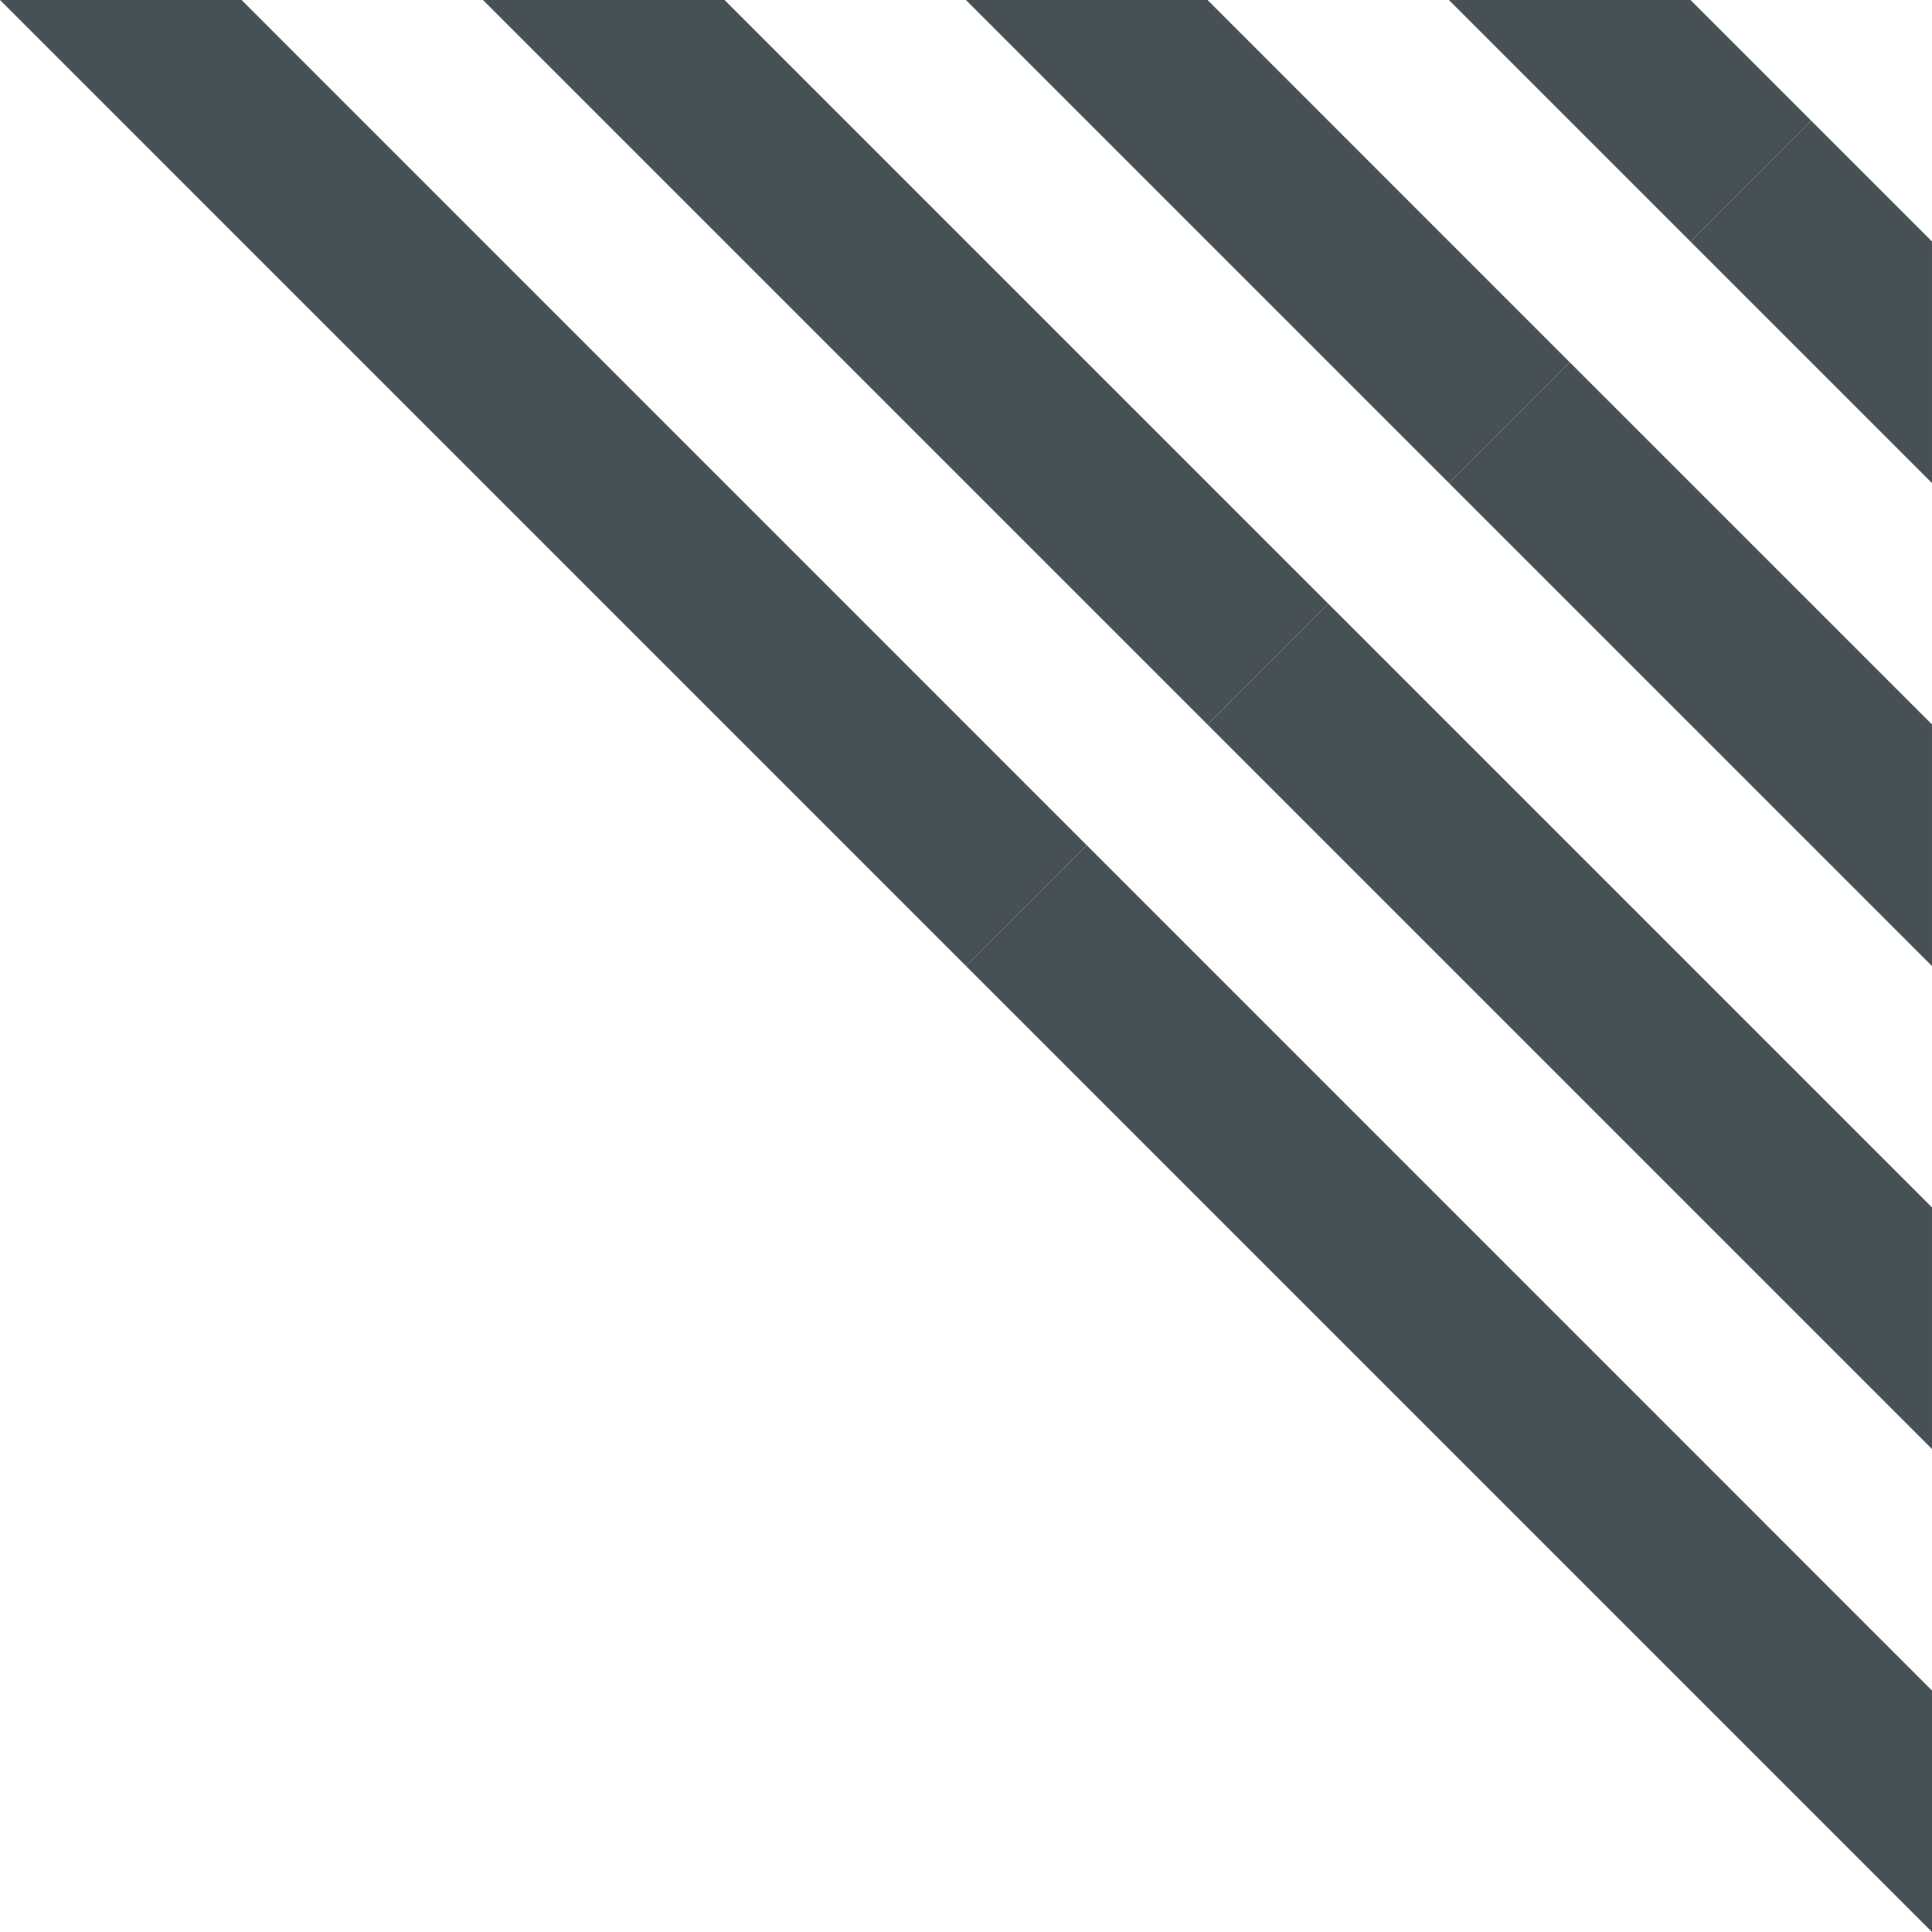
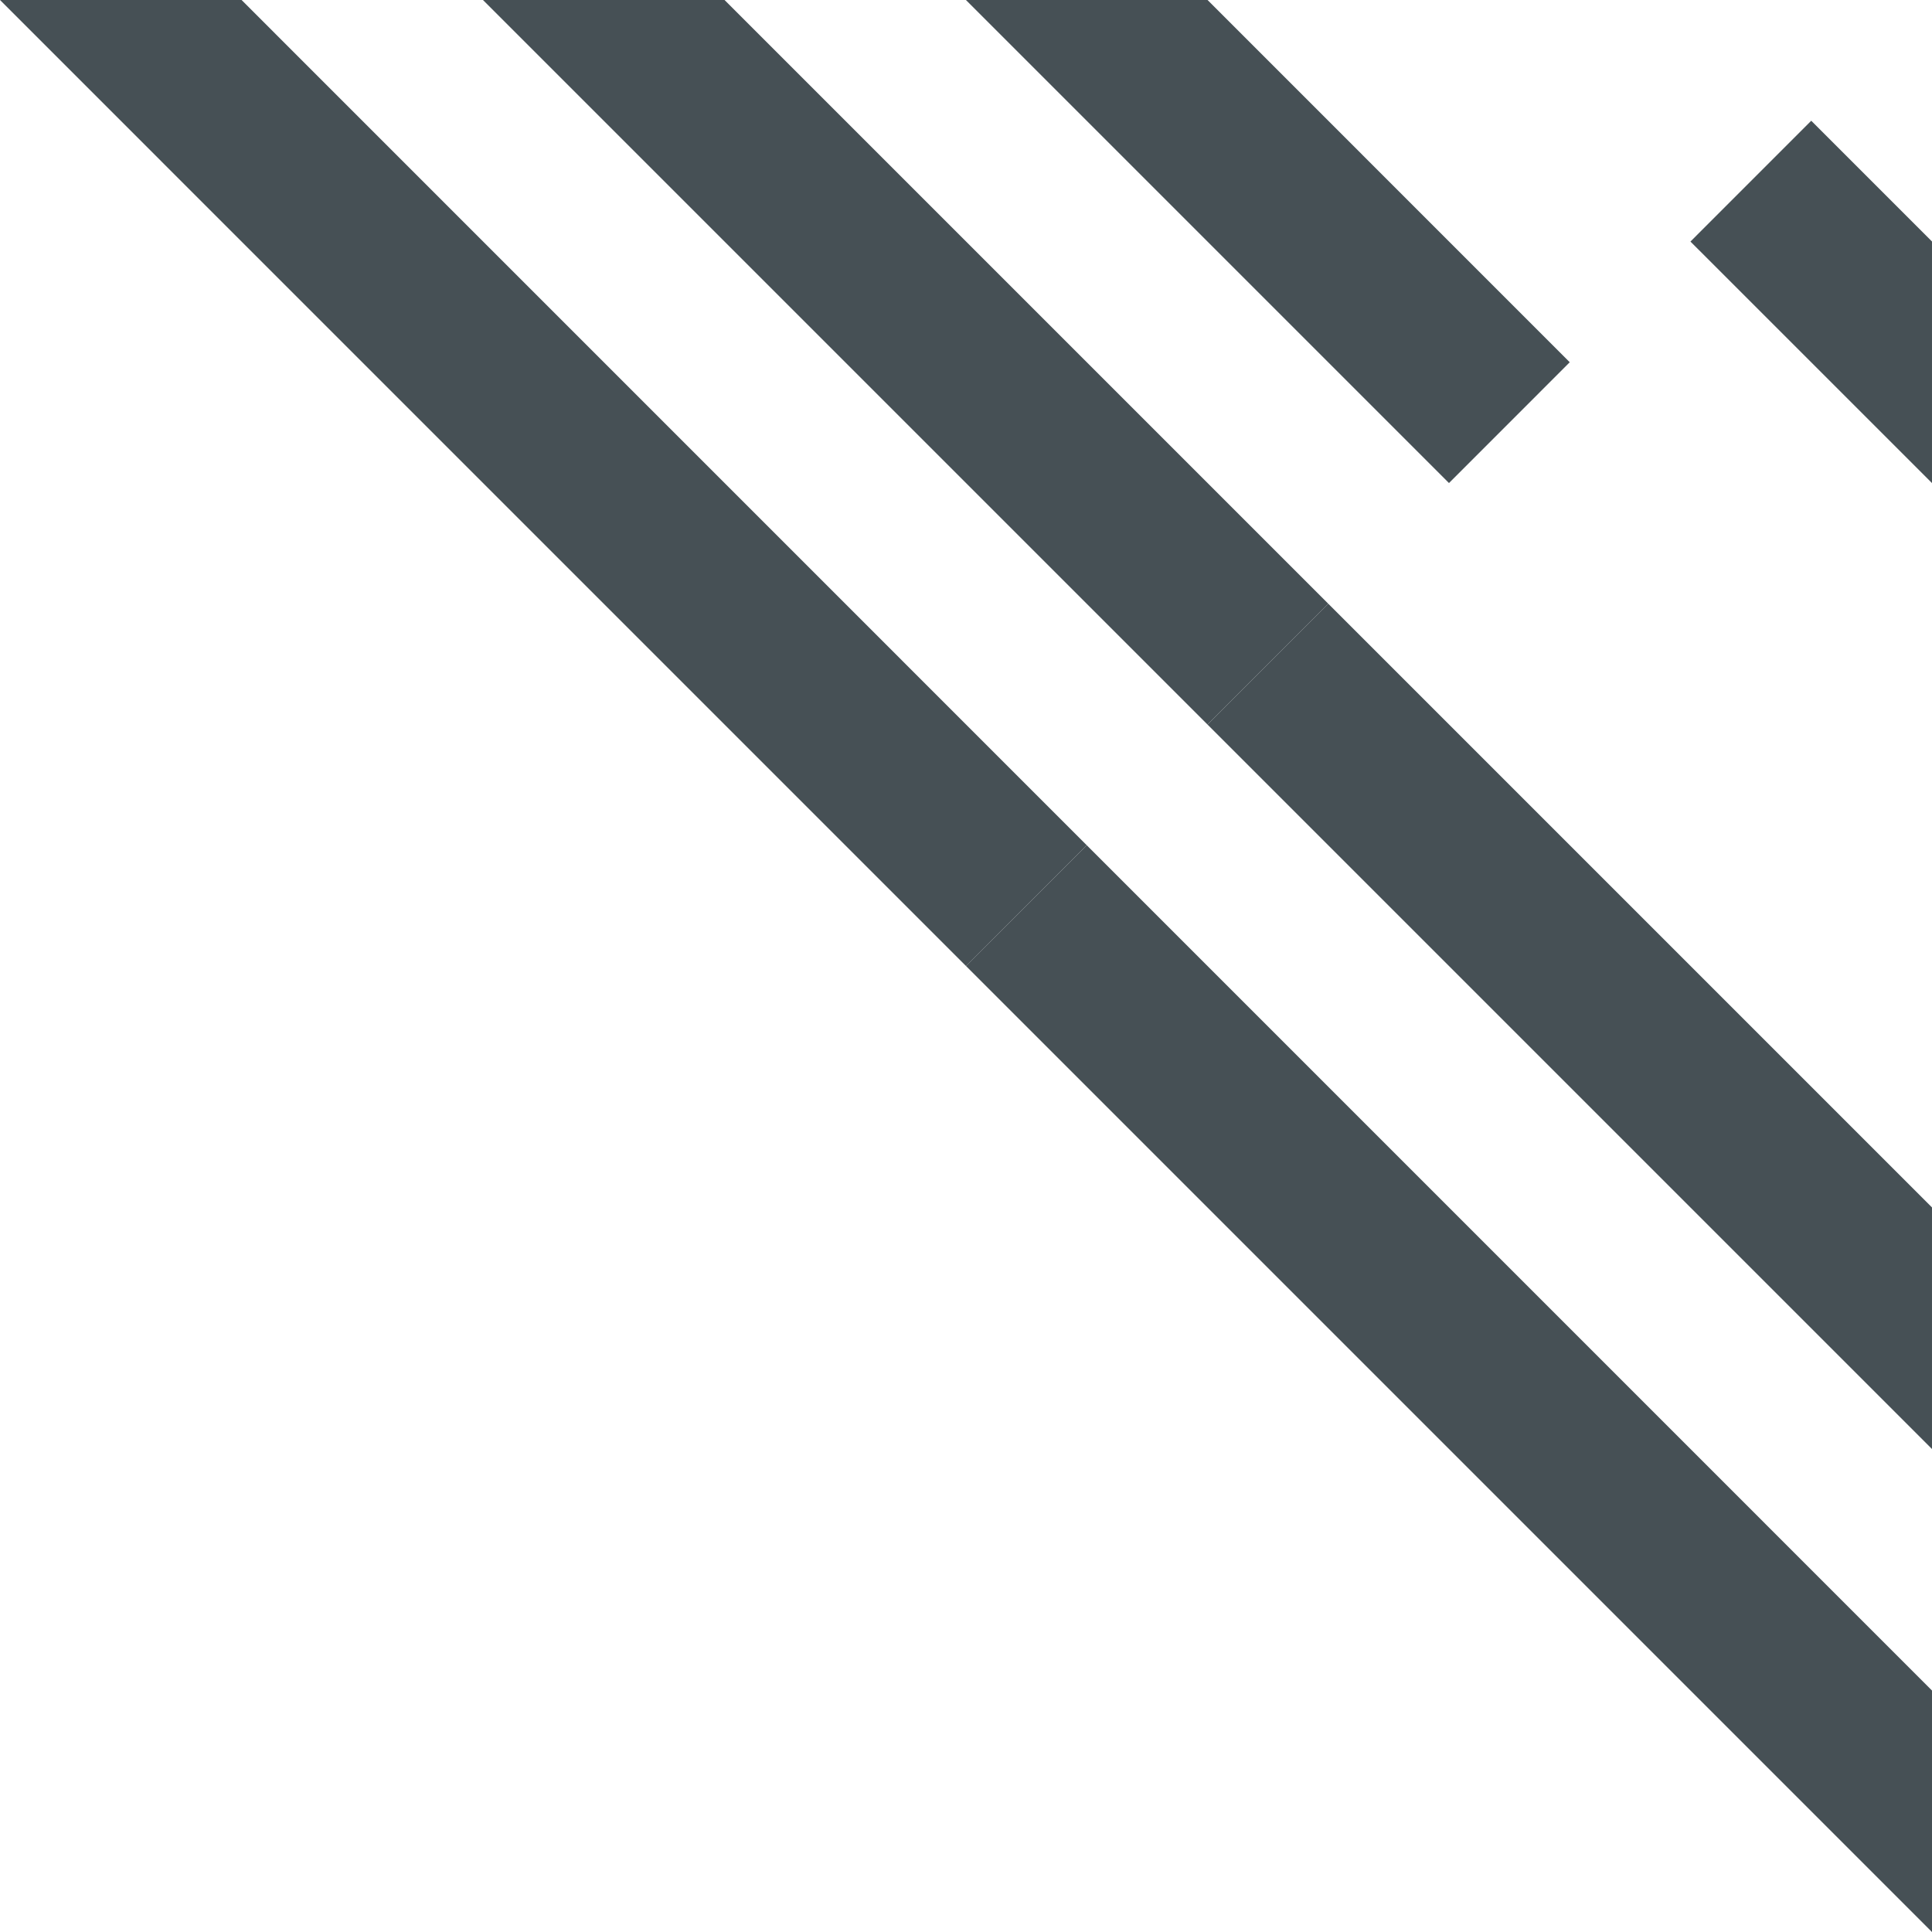
<svg xmlns="http://www.w3.org/2000/svg" width="623" height="622.999" viewBox="0 0 623 622.999">
  <g id="Gruppe_410" data-name="Gruppe 410" transform="translate(0 622.999) rotate(-90)">
    <path id="Pfad_101" data-name="Pfad 101" d="M342.924,0,31.421,311.5l38.94,38.94L342.924,77.9Z" transform="translate(280.075 0)" fill="#465055" />
    <path id="Pfad_102" data-name="Pfad 102" d="M0,342.914v.01H77.861L350.433,70.372,311.5,31.422Z" transform="translate(0 280.076)" fill="#465055" />
    <path id="Pfad_103" data-name="Pfad 103" d="M39.276,249.342l38.95,38.95L272.908,93.611V15.71Z" transform="translate(350.087 140.03)" fill="#465055" />
    <path id="Pfad_104" data-name="Pfad 104" d="M15.71,272.9H93.62L288.291,78.228l-38.96-38.95Z" transform="translate(140.027 350.099)" fill="#465055" />
    <path id="Pfad_105" data-name="Pfad 105" d="M47.131,187.181l38.95,38.94L202.892,109.331V31.42Z" transform="translate(420.104 280.063)" fill="#465055" />
-     <path id="Pfad_106" data-name="Pfad 106" d="M31.42,202.884h77.91l116.8-116.811-38.96-38.94Z" transform="translate(280.062 420.115)" fill="#465055" />
-     <path id="Pfad_107" data-name="Pfad 107" d="M54.986,125.02l38.95,38.95,38.94-38.93V47.13Z" transform="translate(490.122 420.088)" fill="#465055" />
+     <path id="Pfad_107" data-name="Pfad 107" d="M54.986,125.02V47.13Z" transform="translate(490.122 420.088)" fill="#465055" />
    <path id="Pfad_108" data-name="Pfad 108" d="M47.13,132.877h77.9l38.94-38.94-38.96-38.95Z" transform="translate(420.096 490.122)" fill="#465055" />
  </g>
</svg>